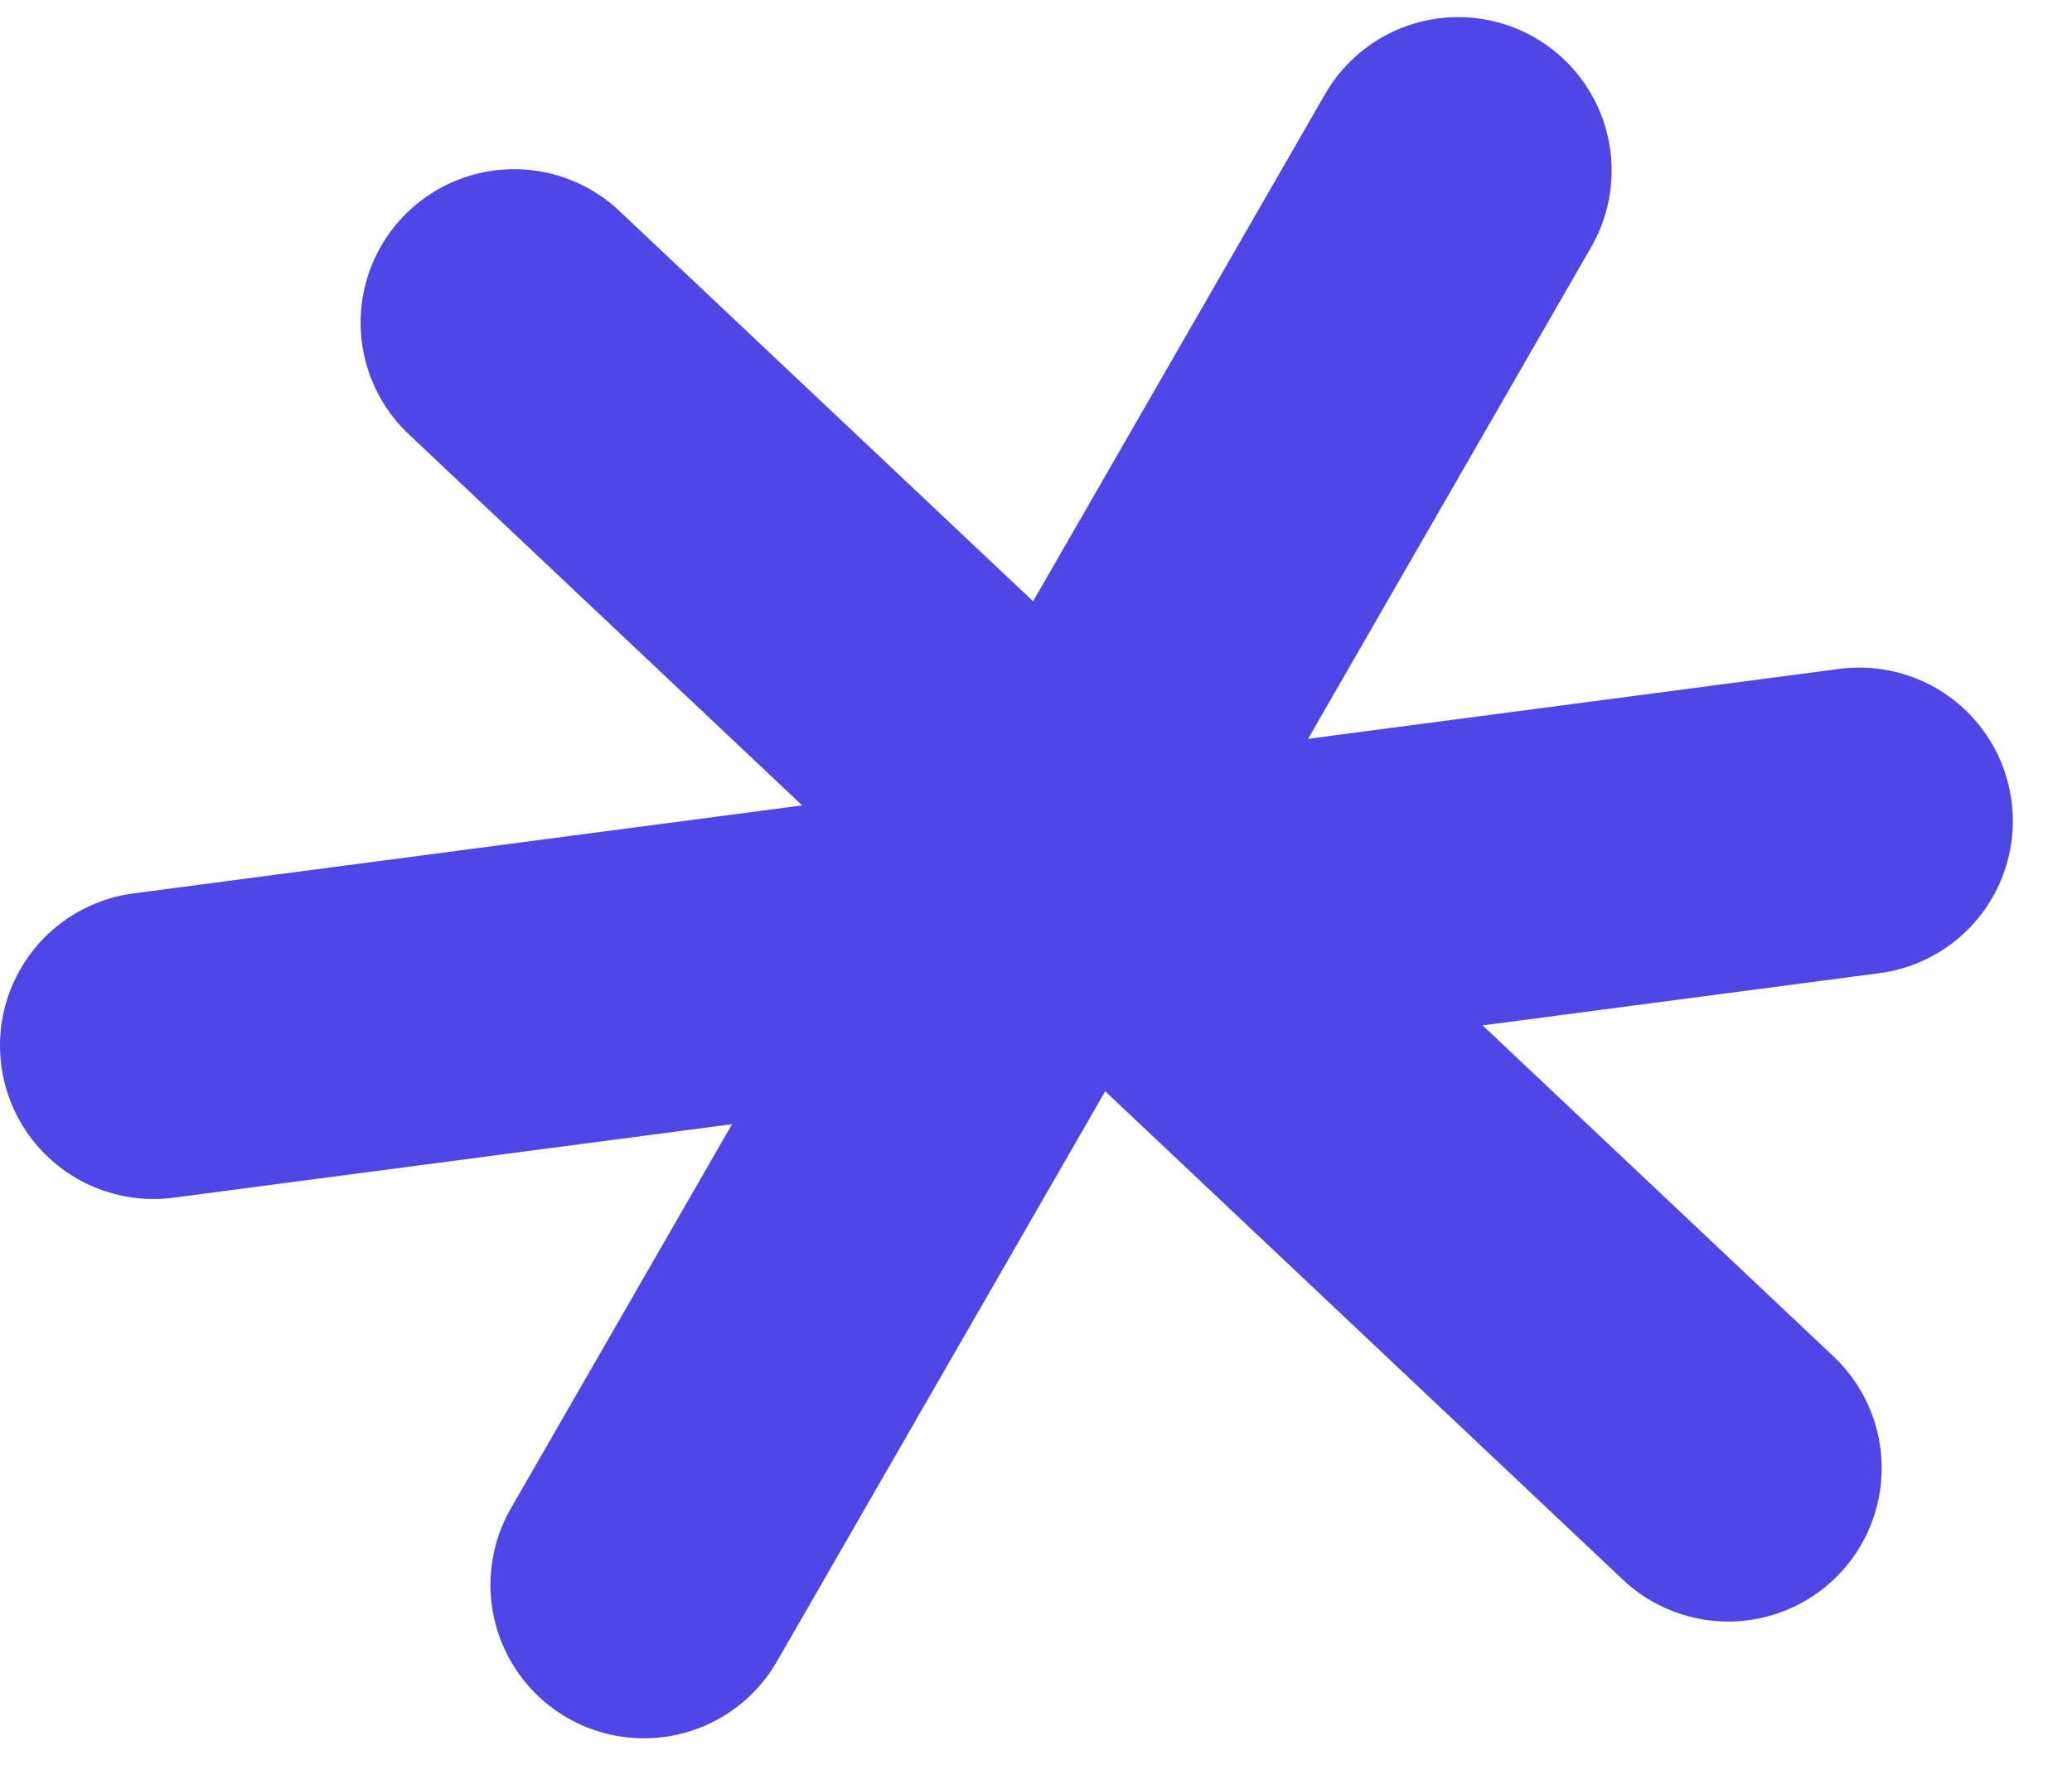
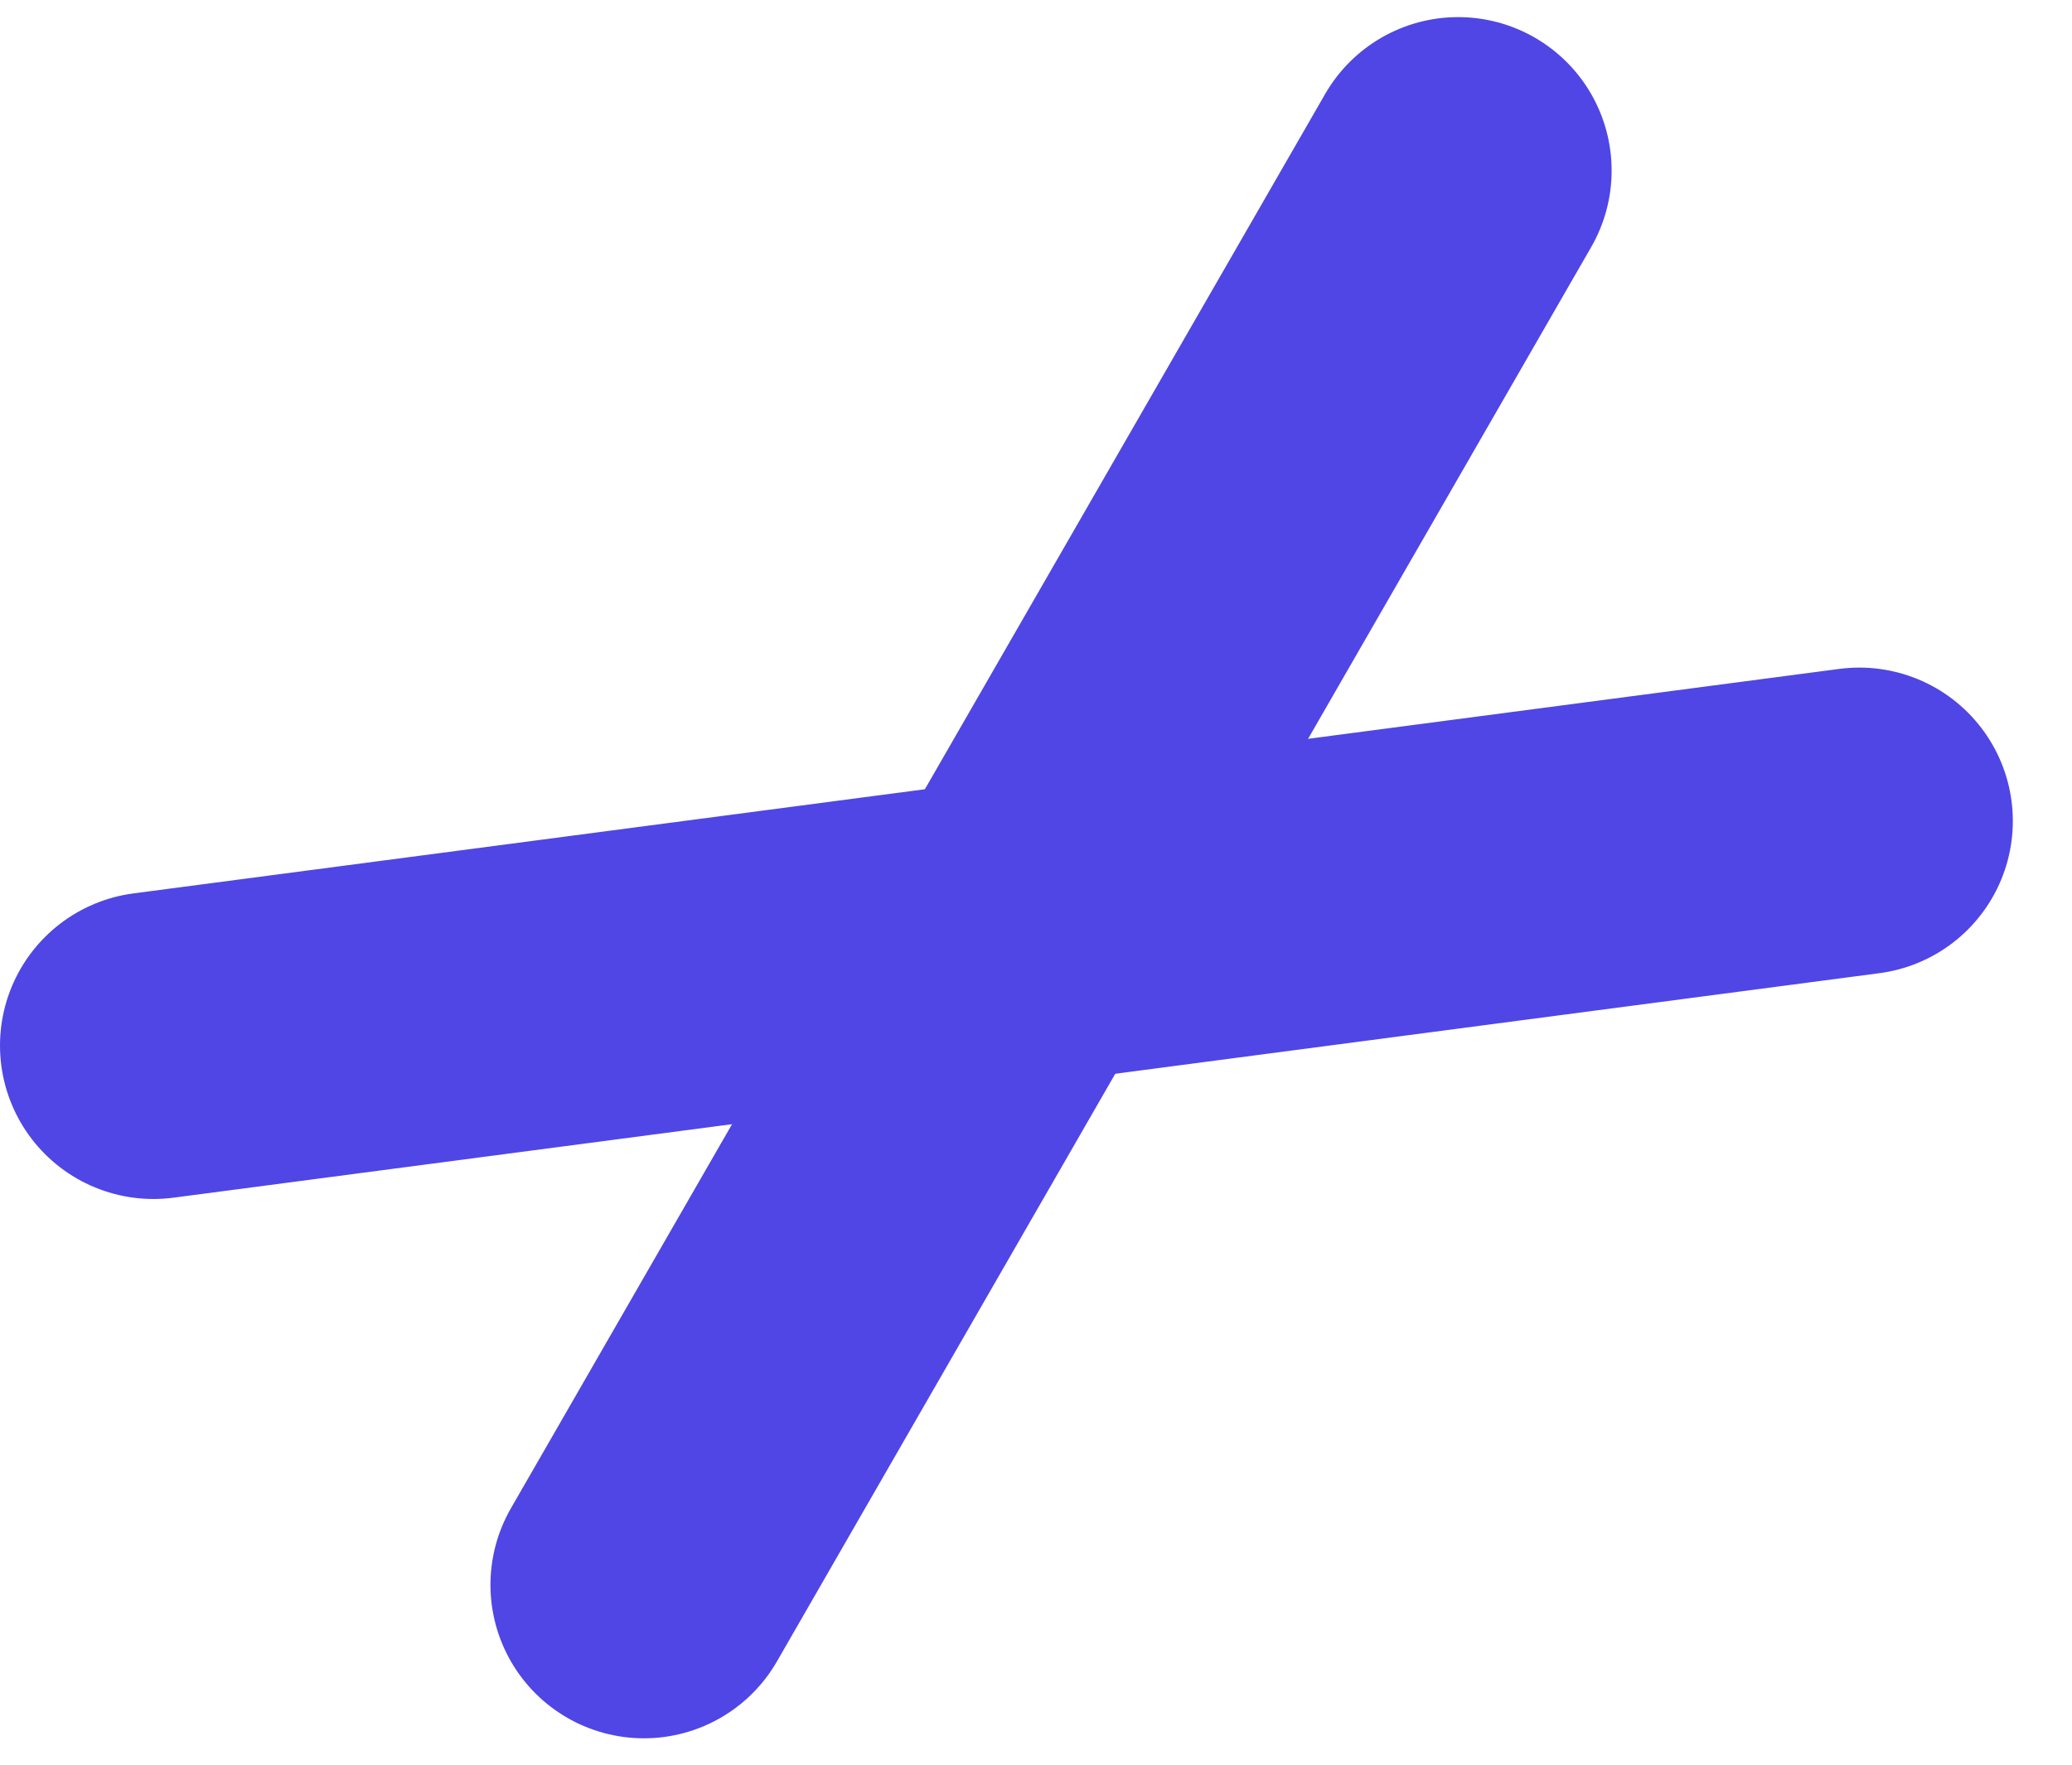
<svg xmlns="http://www.w3.org/2000/svg" version="1.1" width="27" height="23">
  <svg width="27" height="23" viewBox="0 0 27 23" fill="none">
-     <path d="M6.699 4.205L22.52 19.134" stroke="#4F46E5" stroke-width="4" stroke-linecap="round" />
    <path d="M8.391 20.656L19.001 2.223" stroke="#4F46E5" stroke-width="4" stroke-linecap="round" />
    <path d="M24.229 10.701L2 13.627" stroke="#4F46E5" stroke-width="4" stroke-linecap="round" />
  </svg>
  <style>@media (prefers-color-scheme: light) { :root { filter: contrast(1) brightness(1); } }
@media (prefers-color-scheme: dark) { :root { filter: none; } }
</style>
</svg>